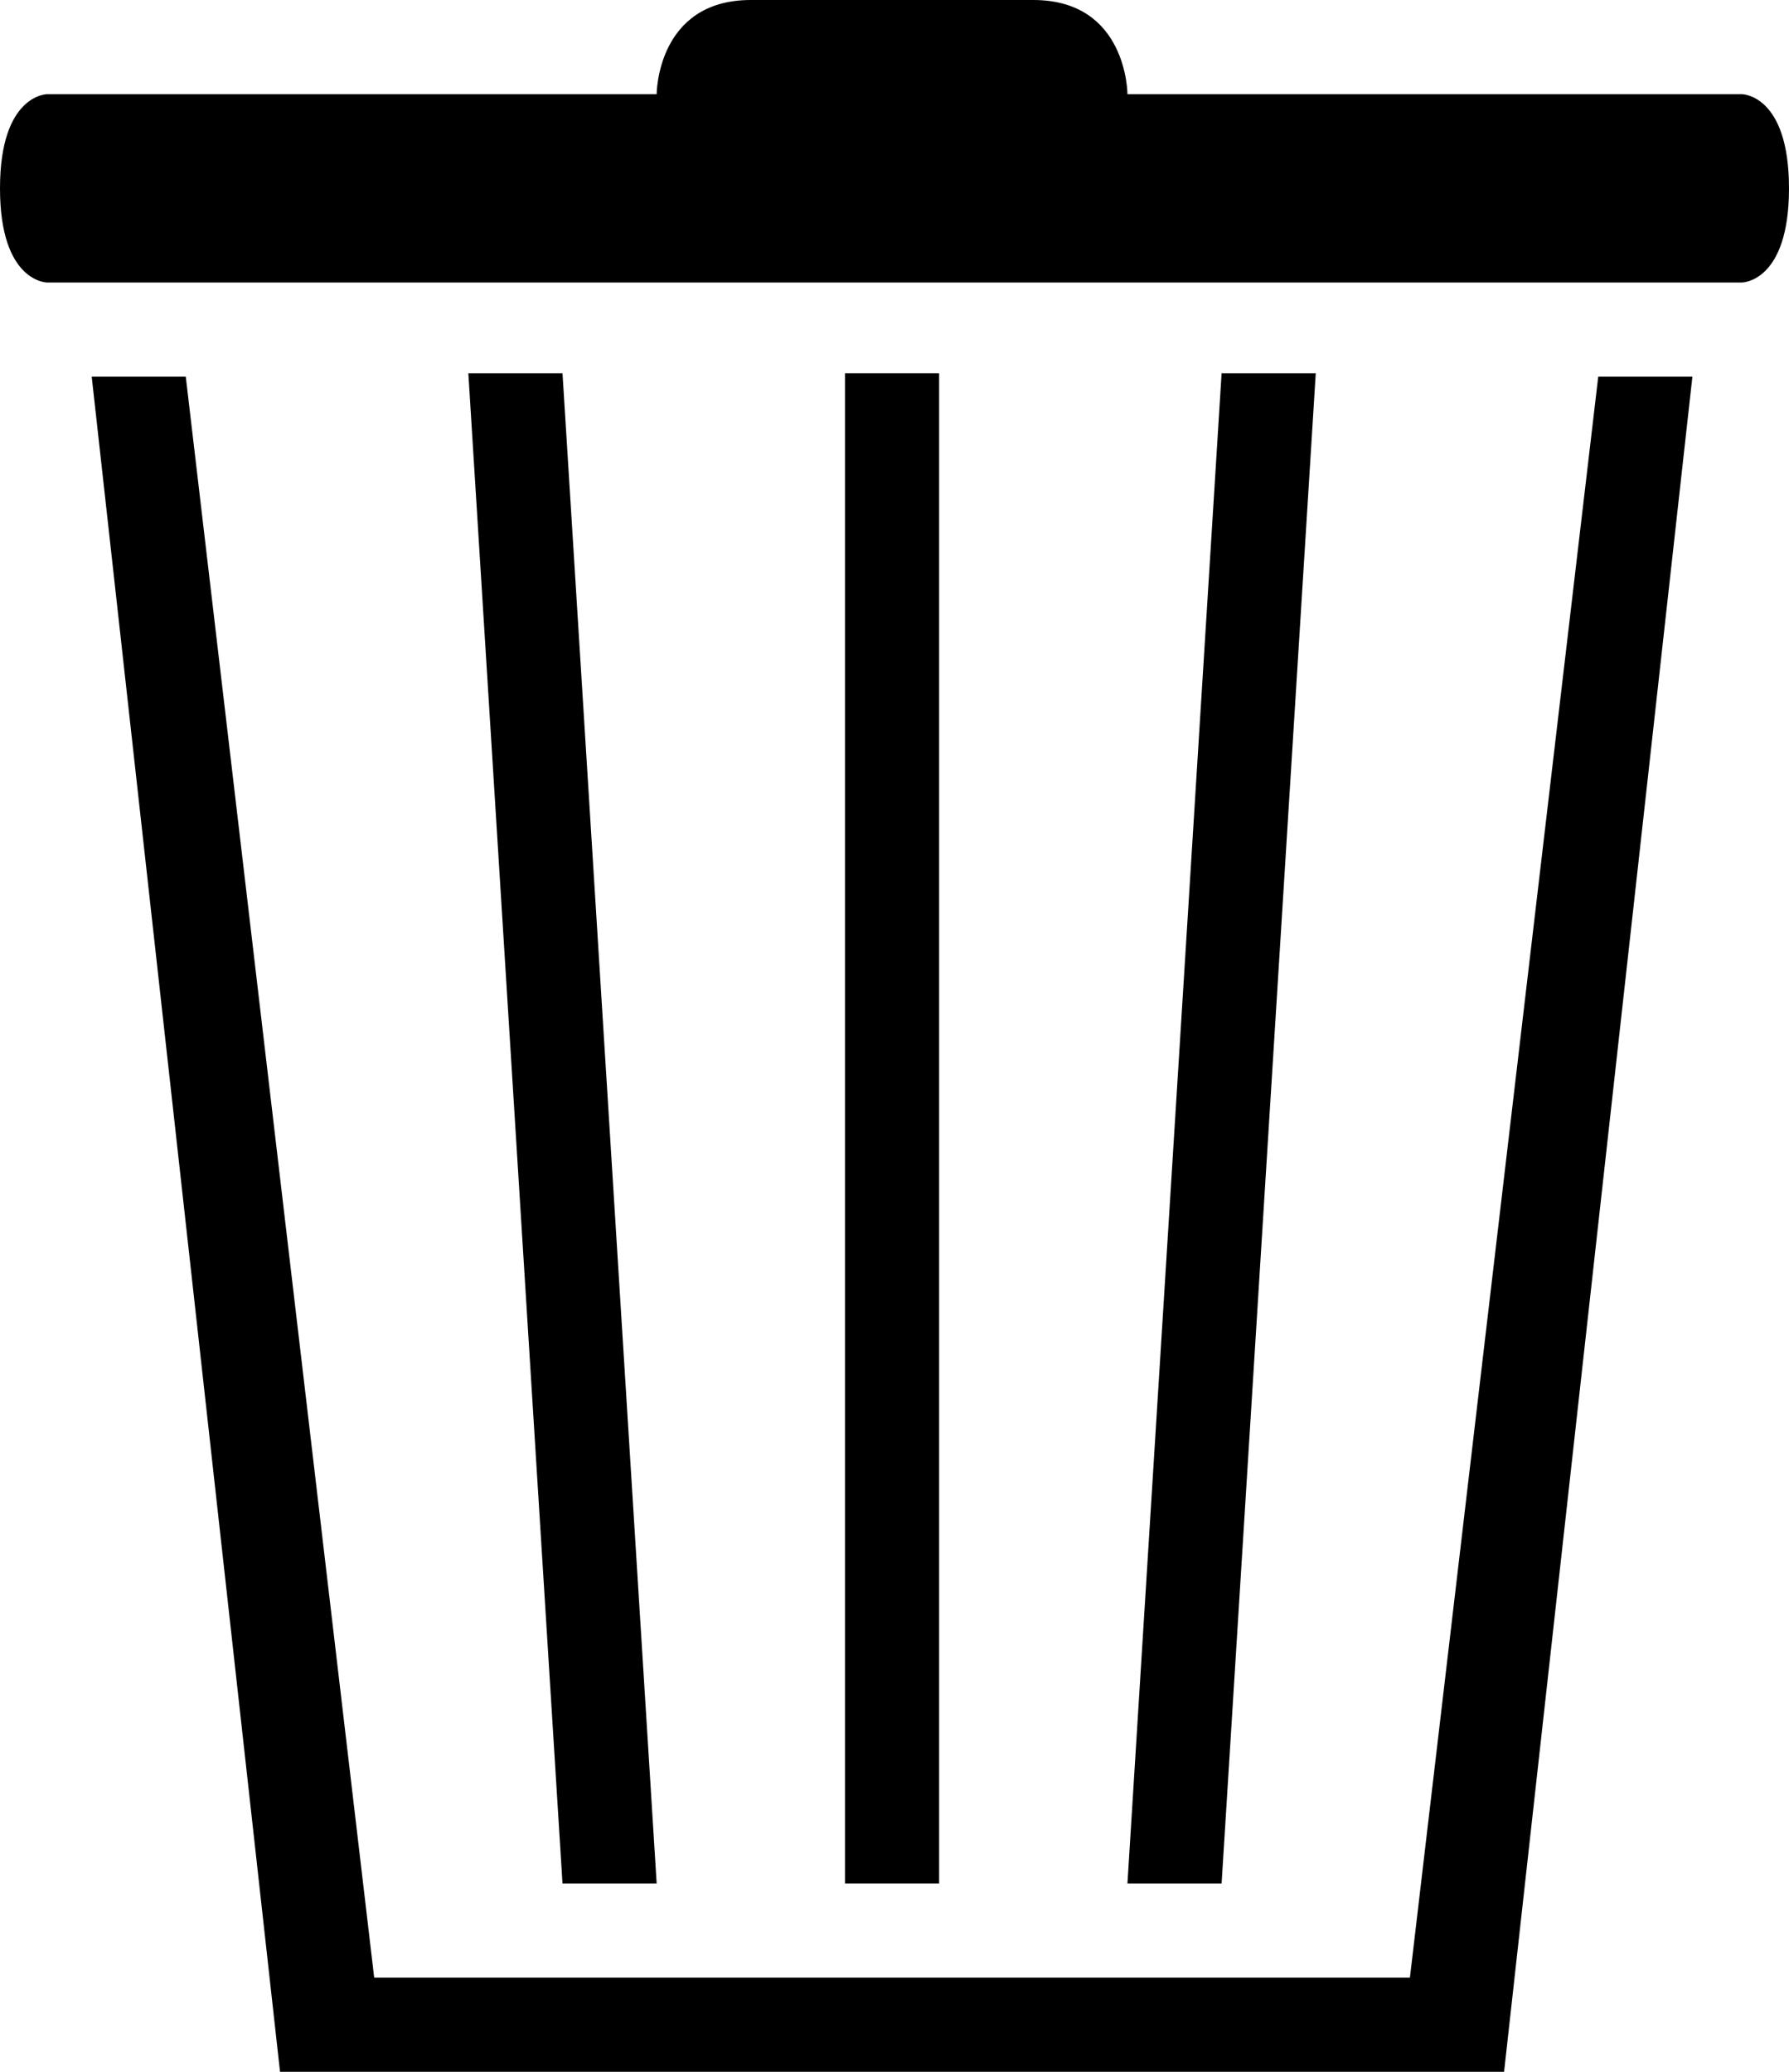
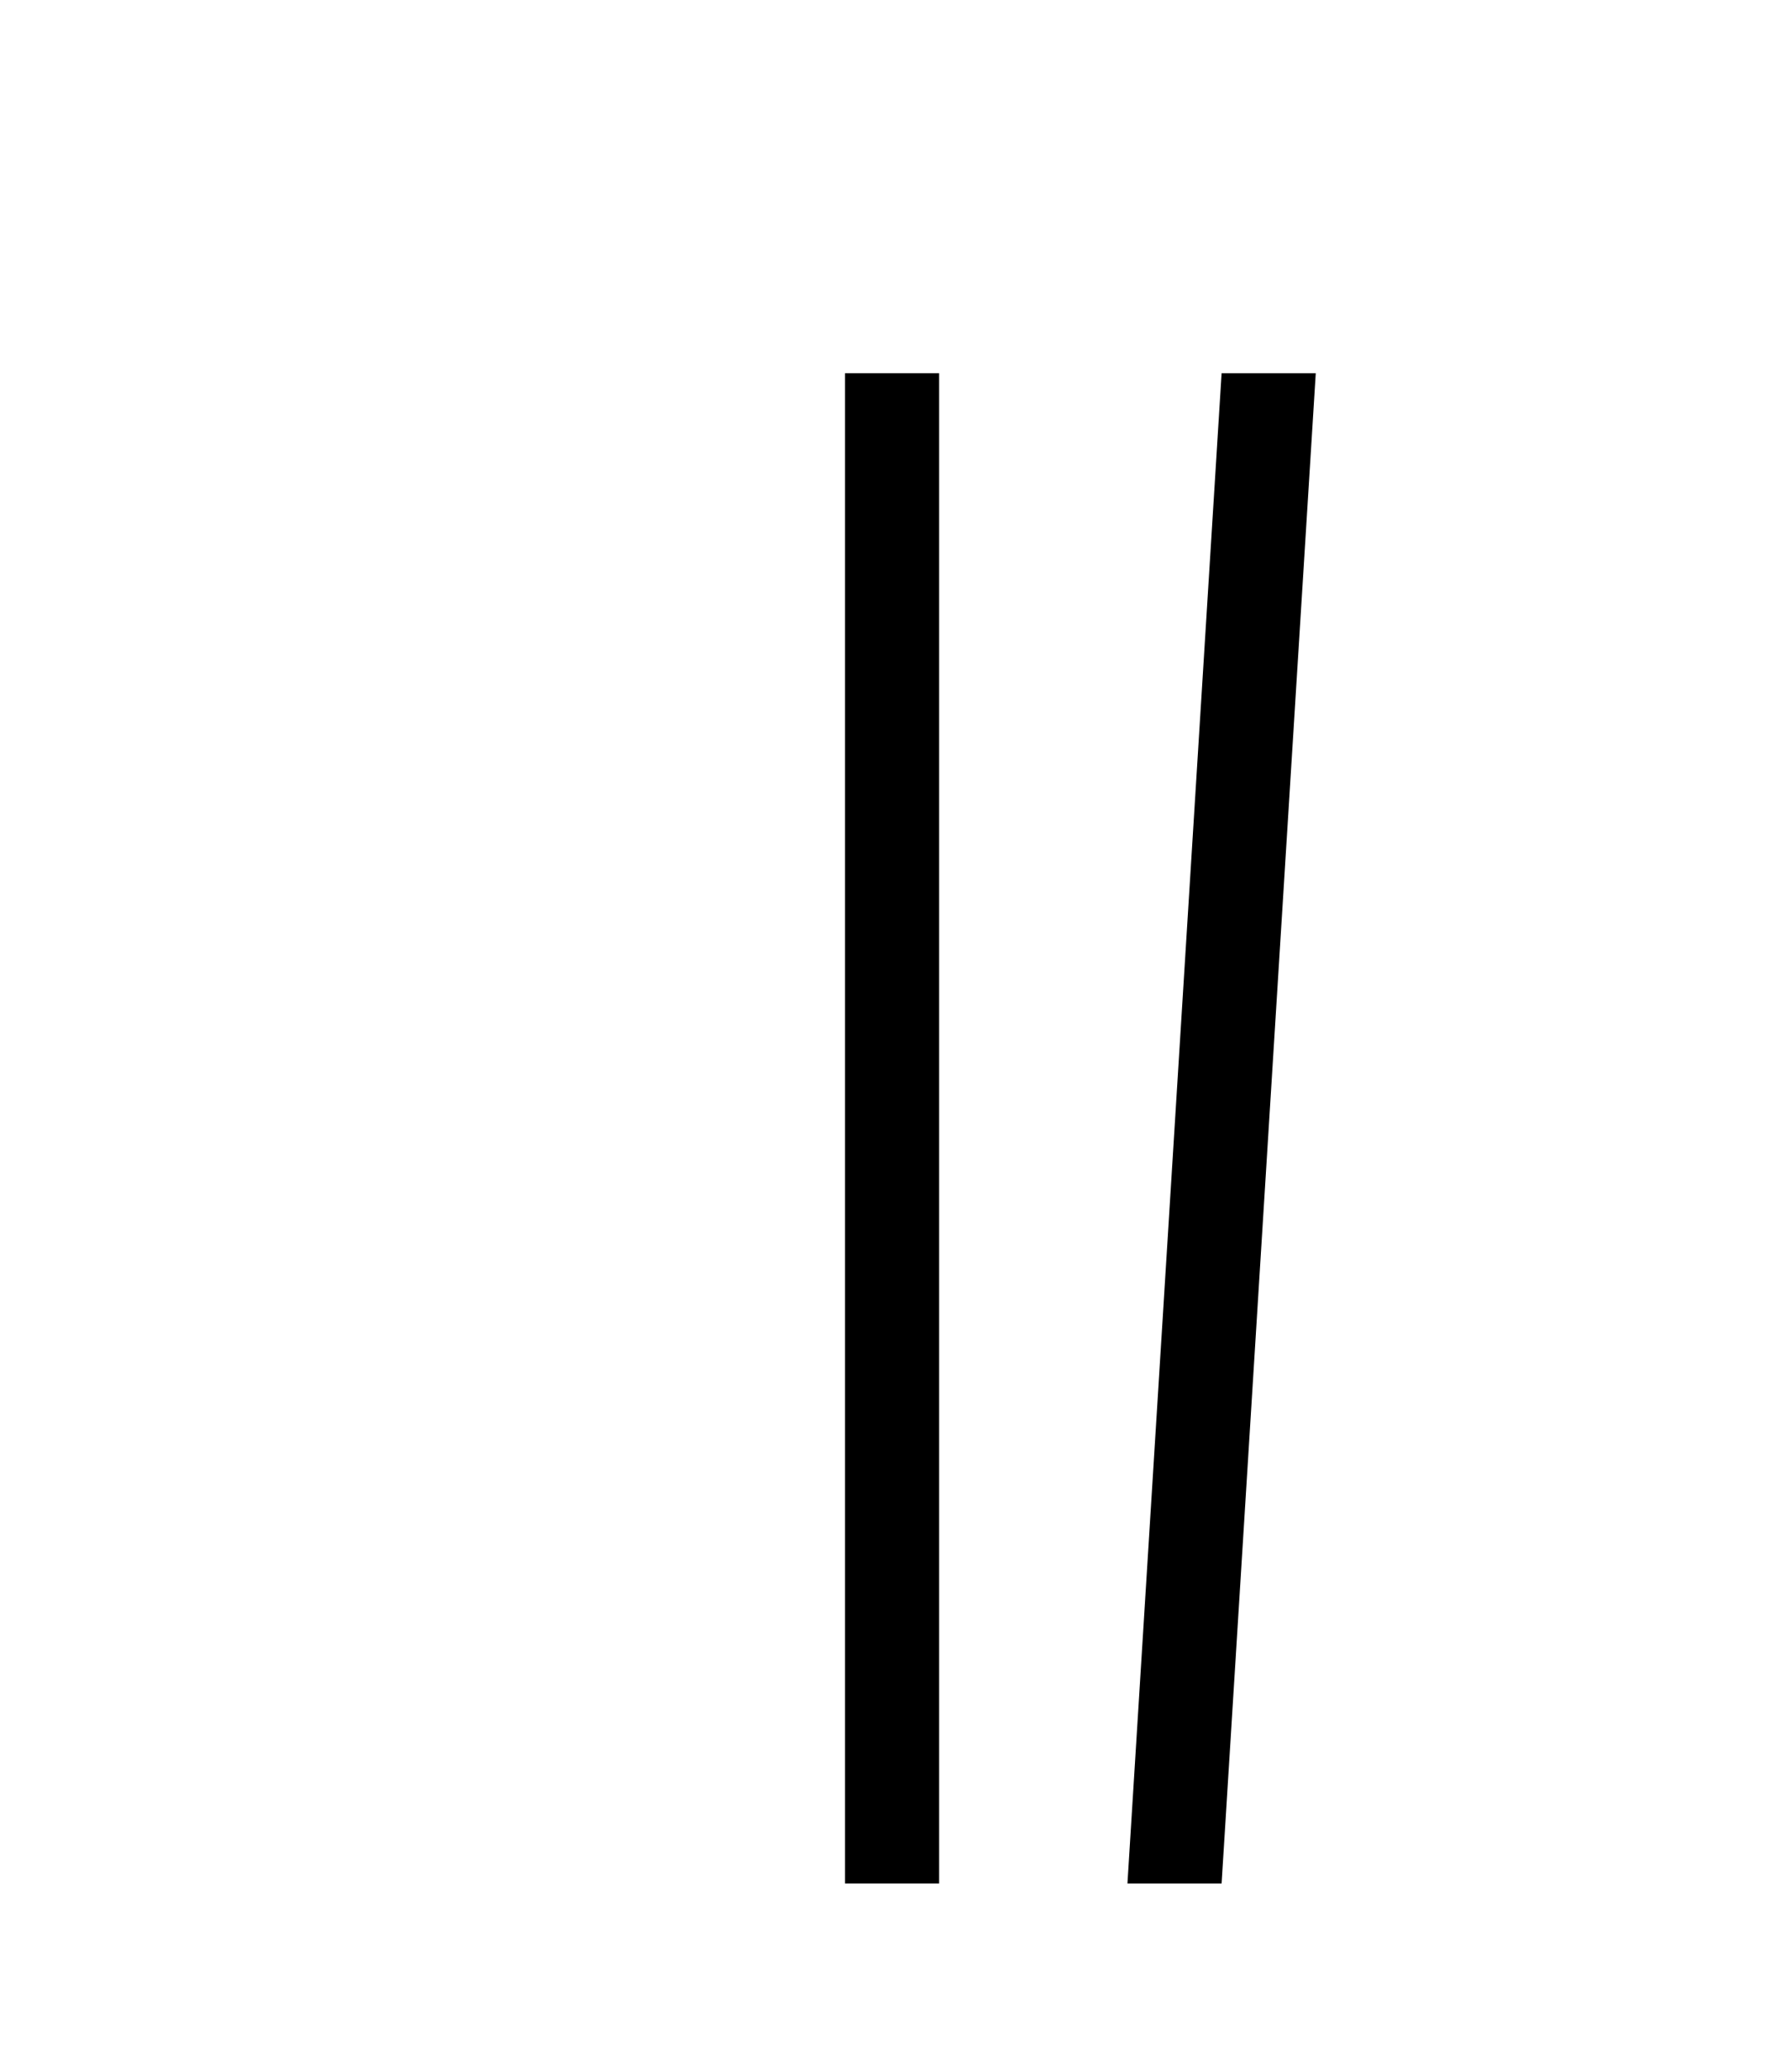
<svg xmlns="http://www.w3.org/2000/svg" version="1.1" id="Capa_1" x="0px" y="0px" viewBox="0 0 19 22" style="enable-background:new 0 0 19 22;" xml:space="preserve">
  <g>
    <rect x="8.974" y="3.963" style="fill-rule:evenodd;clip-rule:evenodd;" width="1" height="16.037" />
-     <polygon style="fill-rule:evenodd;clip-rule:evenodd;" points="5.974,3.963 4.974,3.963 5.974,20 6.974,20  " />
-     <polygon style="fill-rule:evenodd;clip-rule:evenodd;" points="1.973,4 0.974,4 2.974,22 15.974,22 17.974,4 16.974,4 14.974,21     3.974,21  " />
    <polygon style="fill-rule:evenodd;clip-rule:evenodd;" points="12.974,3.963 11.974,20 12.974,20 13.974,3.963  " />
-     <path style="fill-rule:evenodd;clip-rule:evenodd;" d="M19,2c0-1-0.501-1-0.501-1h-6.525c0,0,0-1-1-1h-3c-1,0-1,1-1,1H0.501    C0.501,1,0,1,0,2c0,1,0.501,1,0.501,1h17.998C18.499,3,19,3,19,2z" />
  </g>
  <g>

</g>
  <g>

</g>
  <g>

</g>
  <g>

</g>
  <g>

</g>
  <g>

</g>
  <g>

</g>
  <g>

</g>
  <g>

</g>
  <g>

</g>
  <g>

</g>
  <g>

</g>
  <g>

</g>
  <g>

</g>
  <g>

</g>
</svg>